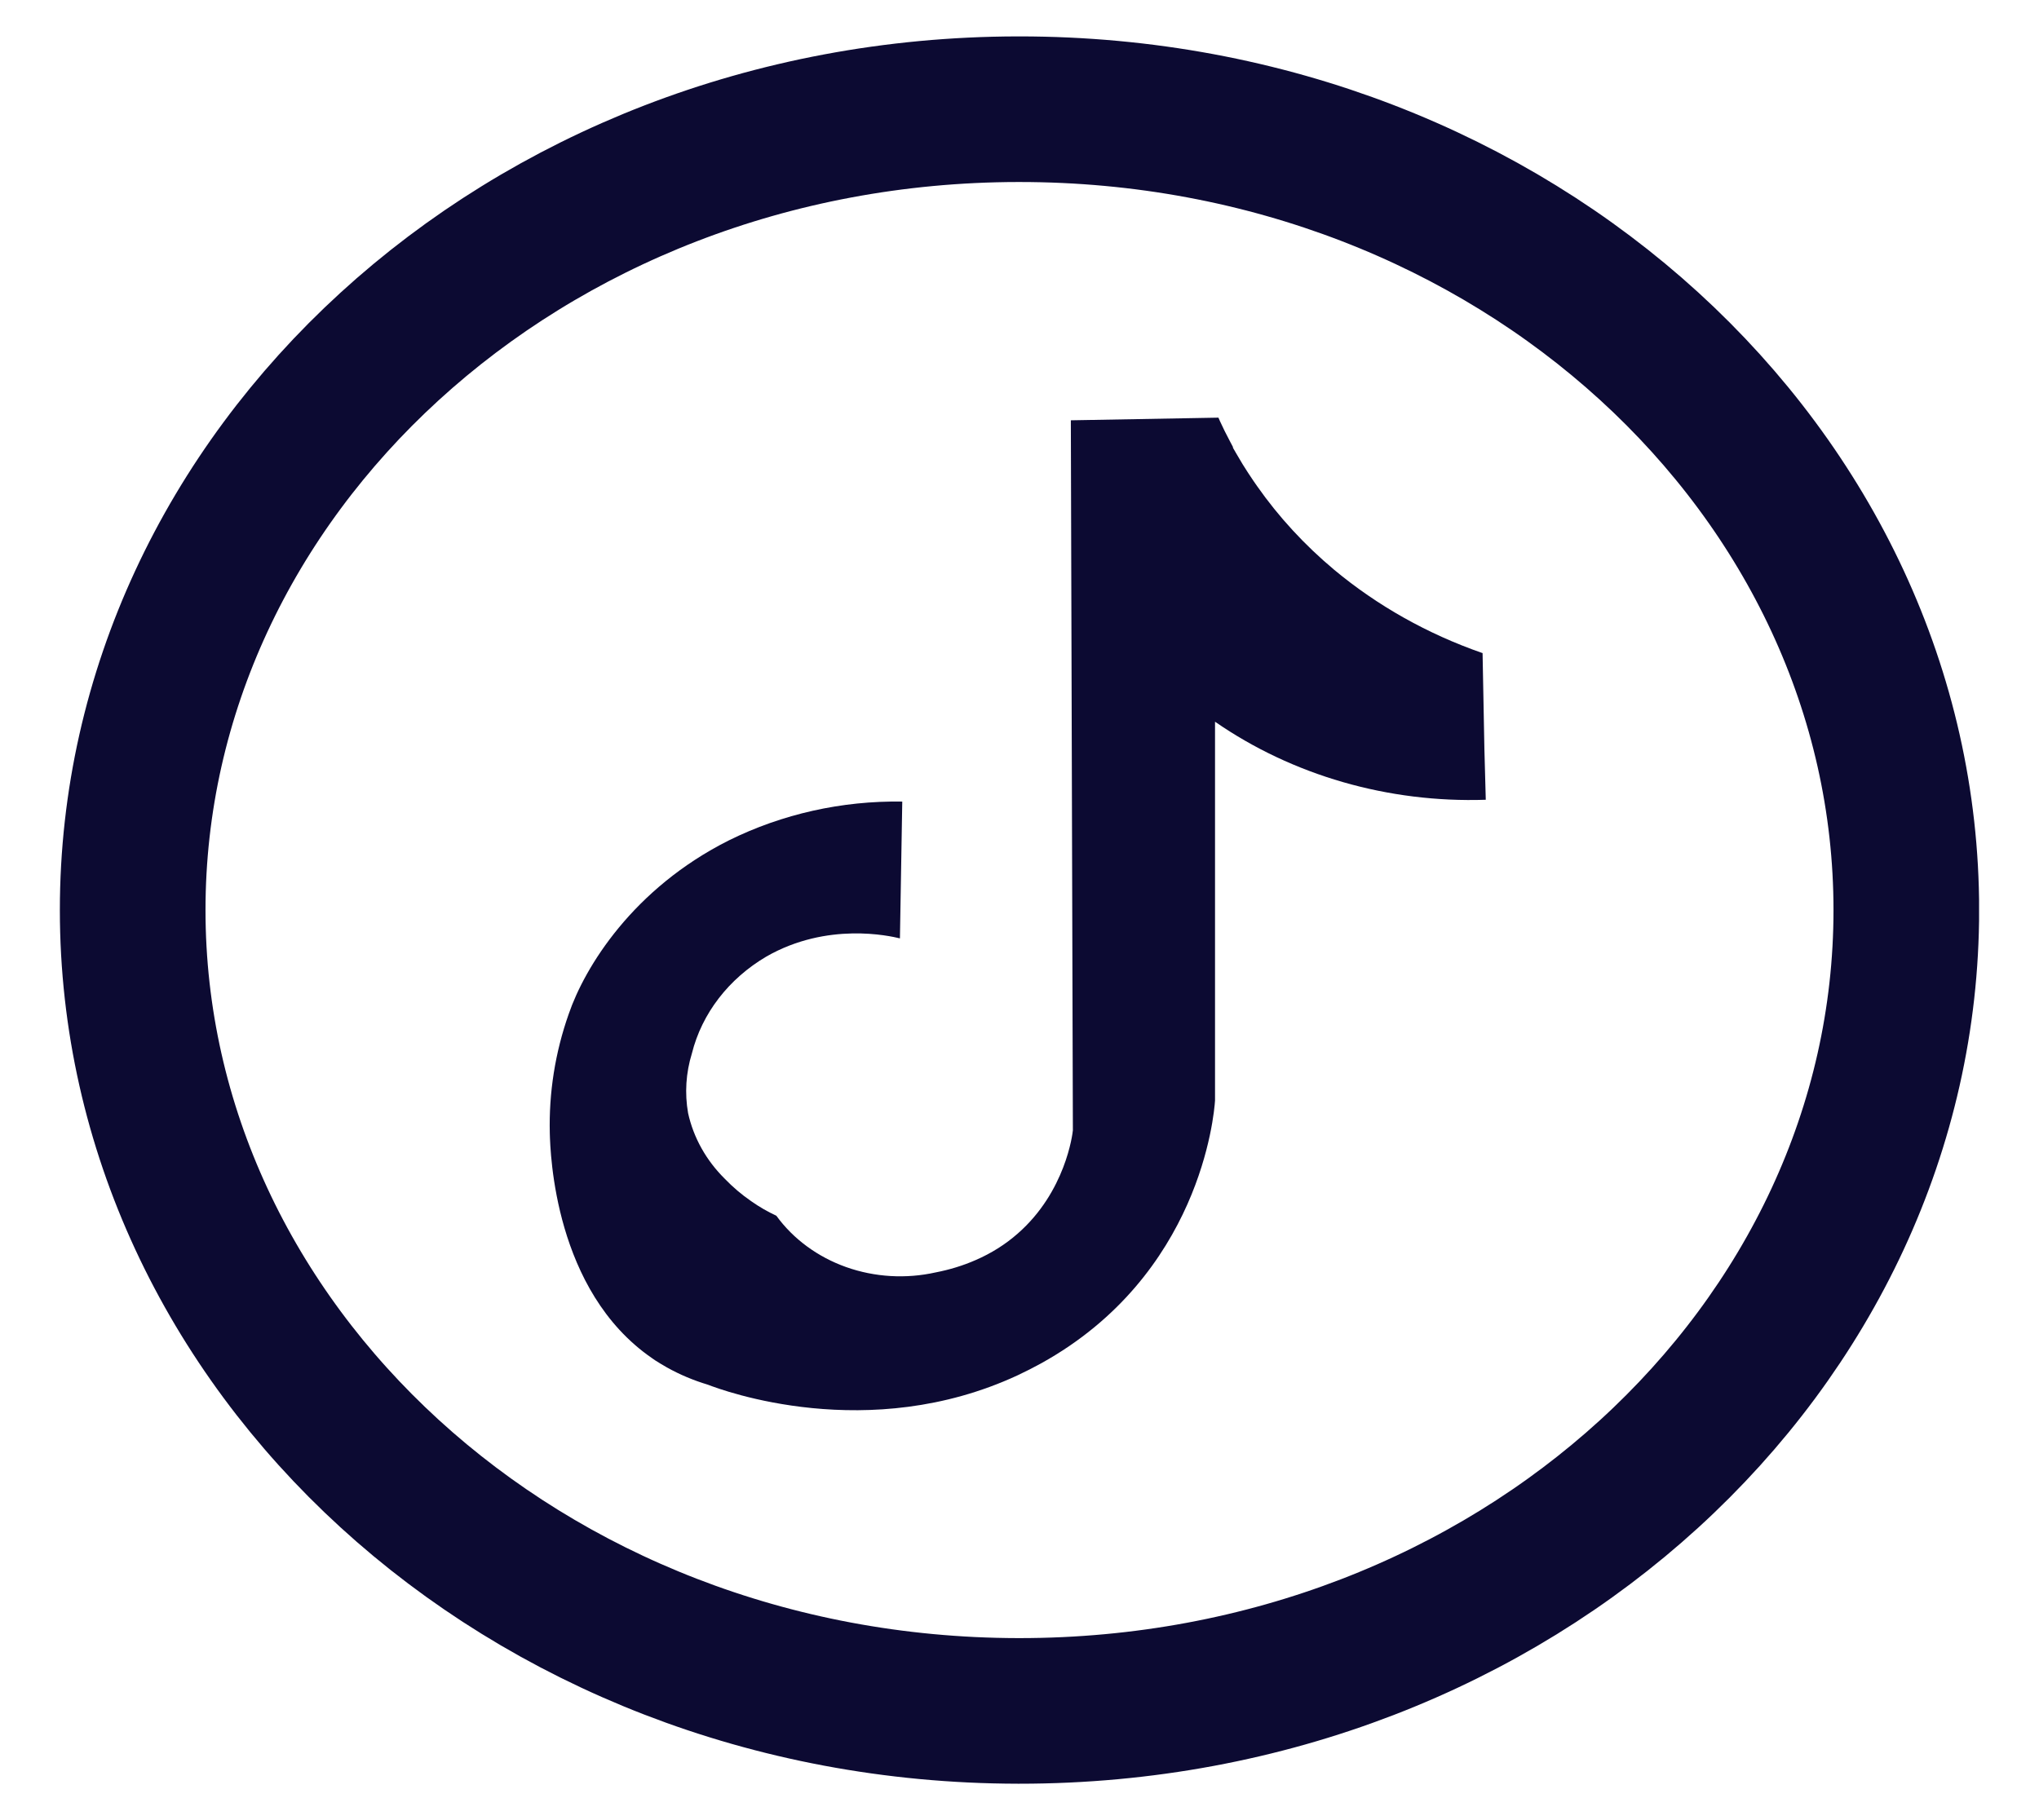
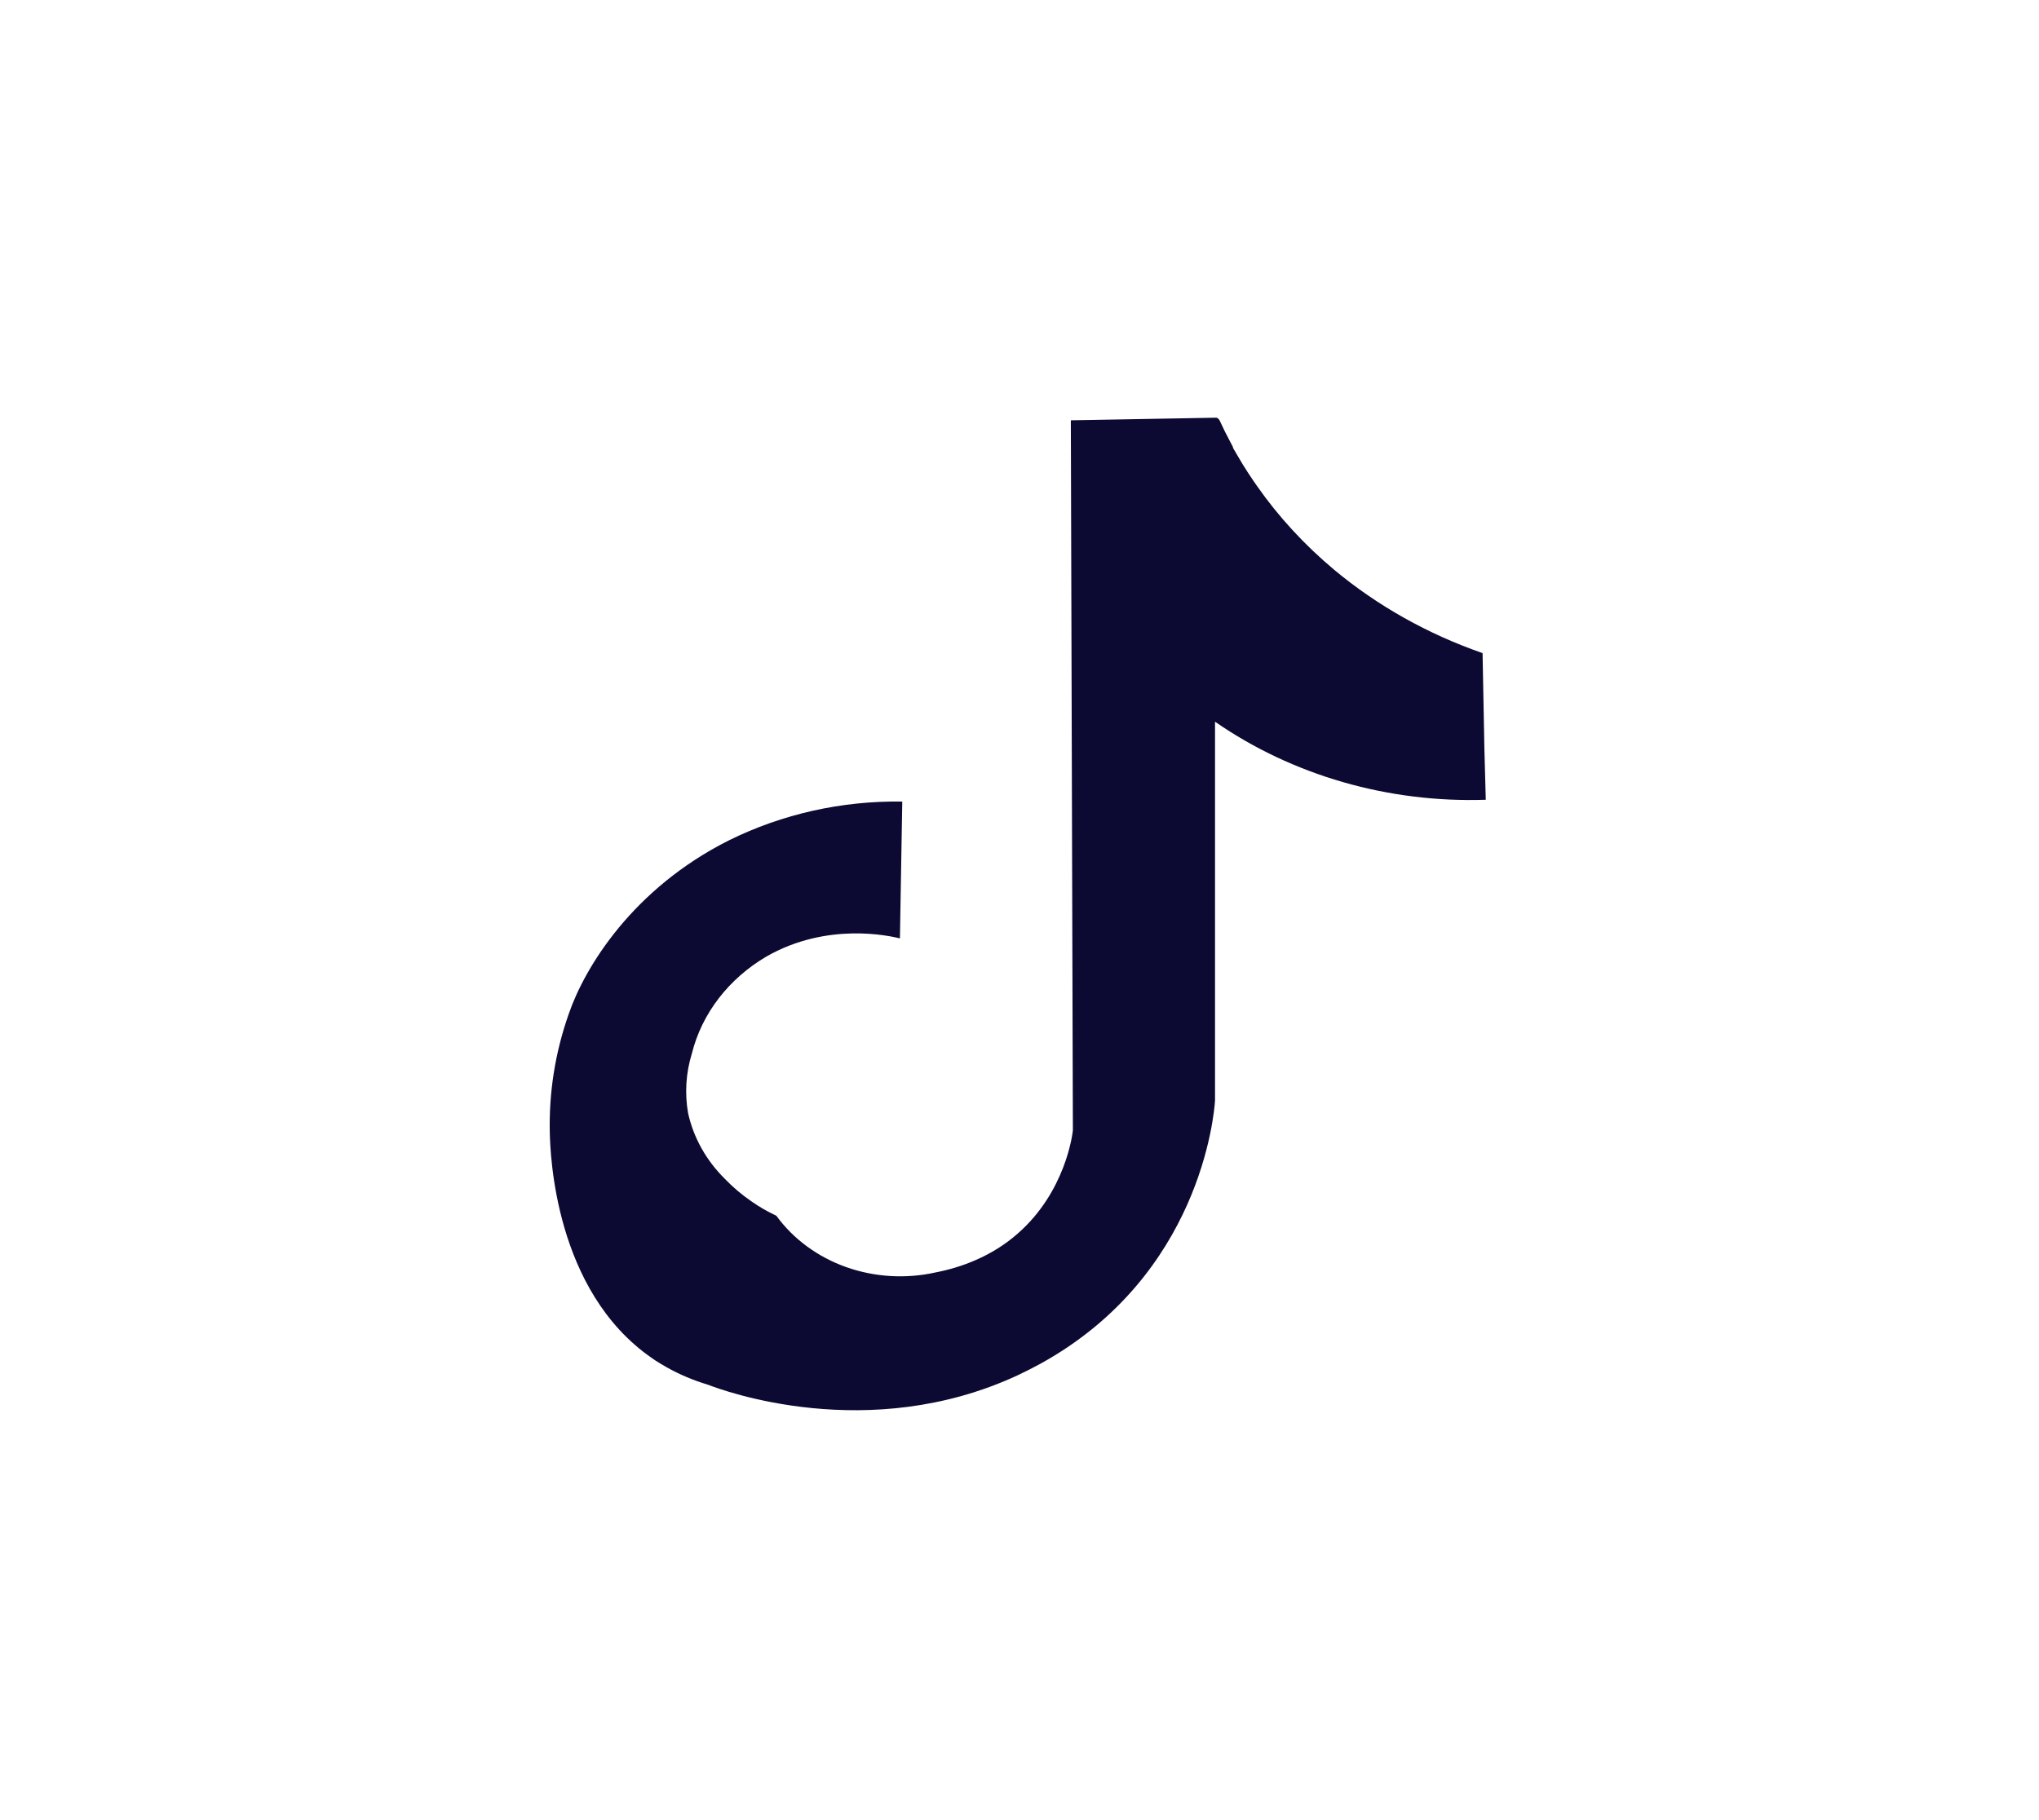
<svg xmlns="http://www.w3.org/2000/svg" width="28" height="25" viewBox="0 0 28 25" fill="none">
  <g id="Layer_1" clip-path="url(#clip0_1012_555)">
    <g id="Group">
-       <path id="Vector" d="M26.178 12.5C26.178 18.489 20.816 23.5 14 23.5L13.977 23.5C13.977 23.5 13.976 23.5 13.976 23.5C7.172 23.488 1.822 18.48 1.822 12.5C1.822 6.519 7.172 1.511 13.976 1.5H14C20.816 1.5 26.178 6.51 26.178 12.5Z" stroke="#0C0A32" stroke-width="2" />
-       <path id="Vector_2" d="M20.403 10.985C19.065 11.03 17.751 10.651 16.685 9.913V15.117C16.672 15.317 16.48 17.515 14.299 18.725C14.192 18.784 14.083 18.839 13.975 18.89C11.923 19.843 9.918 19.096 9.72 19.019C9.523 18.96 9.335 18.881 9.158 18.782C9.103 18.751 9.049 18.718 8.997 18.685L8.951 18.653C7.613 17.729 7.558 15.844 7.55 15.566C7.536 15.011 7.623 14.457 7.81 13.927C8.03 13.285 8.69 12.204 10.011 11.542C10.74 11.181 11.56 10.997 12.39 11.01V11.014C12.379 11.639 12.368 12.264 12.358 12.889C12.218 12.855 11.362 12.659 10.525 13.138C10.006 13.443 9.638 13.921 9.501 14.47C9.419 14.736 9.401 15.016 9.449 15.289C9.523 15.626 9.698 15.939 9.954 16.192C10.062 16.304 10.182 16.407 10.313 16.497C10.318 16.501 10.323 16.505 10.329 16.508C10.432 16.58 10.542 16.643 10.658 16.697L10.662 16.7C10.894 17.019 11.229 17.265 11.62 17.404C12.012 17.543 12.441 17.568 12.849 17.477C13.039 17.44 13.224 17.384 13.399 17.307C13.611 17.215 13.806 17.093 13.975 16.944C14.633 16.369 14.729 15.573 14.733 15.525L14.705 5.773L14.99 5.768L16.707 5.737H16.732C16.738 5.753 16.745 5.768 16.752 5.783C16.792 5.87 16.839 5.967 16.895 6.071L16.931 6.139V6.144C16.931 6.146 16.931 6.147 16.931 6.149L16.937 6.16L16.943 6.171C16.947 6.178 16.951 6.184 16.955 6.191C16.959 6.199 16.963 6.206 16.968 6.214C16.998 6.267 17.033 6.322 17.065 6.378C17.089 6.417 17.114 6.457 17.14 6.496L17.168 6.538L17.21 6.601L17.262 6.676C17.559 7.1 17.915 7.486 18.321 7.826C18.914 8.32 19.604 8.708 20.354 8.969H20.359C20.368 9.408 20.376 9.847 20.384 10.285L20.403 10.985Z" fill="#0C0A32" />
+       <path id="Vector_2" d="M20.403 10.985C19.065 11.03 17.751 10.651 16.685 9.913V15.117C16.672 15.317 16.48 17.515 14.299 18.725C14.192 18.784 14.083 18.839 13.975 18.89C11.923 19.843 9.918 19.096 9.72 19.019C9.523 18.96 9.335 18.881 9.158 18.782C9.103 18.751 9.049 18.718 8.997 18.685L8.951 18.653C7.613 17.729 7.558 15.844 7.55 15.566C7.536 15.011 7.623 14.457 7.81 13.927C8.03 13.285 8.69 12.204 10.011 11.542C10.74 11.181 11.56 10.997 12.39 11.01V11.014C12.379 11.639 12.368 12.264 12.358 12.889C12.218 12.855 11.362 12.659 10.525 13.138C10.006 13.443 9.638 13.921 9.501 14.47C9.419 14.736 9.401 15.016 9.449 15.289C9.523 15.626 9.698 15.939 9.954 16.192C10.062 16.304 10.182 16.407 10.313 16.497C10.318 16.501 10.323 16.505 10.329 16.508C10.432 16.58 10.542 16.643 10.658 16.697L10.662 16.7C10.894 17.019 11.229 17.265 11.62 17.404C12.012 17.543 12.441 17.568 12.849 17.477C13.039 17.44 13.224 17.384 13.399 17.307C13.611 17.215 13.806 17.093 13.975 16.944C14.633 16.369 14.729 15.573 14.733 15.525L14.705 5.773L14.99 5.768L16.707 5.737C16.738 5.753 16.745 5.768 16.752 5.783C16.792 5.87 16.839 5.967 16.895 6.071L16.931 6.139V6.144C16.931 6.146 16.931 6.147 16.931 6.149L16.937 6.16L16.943 6.171C16.947 6.178 16.951 6.184 16.955 6.191C16.959 6.199 16.963 6.206 16.968 6.214C16.998 6.267 17.033 6.322 17.065 6.378C17.089 6.417 17.114 6.457 17.14 6.496L17.168 6.538L17.21 6.601L17.262 6.676C17.559 7.1 17.915 7.486 18.321 7.826C18.914 8.32 19.604 8.708 20.354 8.969H20.359C20.368 9.408 20.376 9.847 20.384 10.285L20.403 10.985Z" fill="#0C0A32" />
    </g>
  </g>
  <defs>
    <clipPath id="clip0_1012_555">
      <rect width="26.355" height="24" fill="white" transform="translate(0.822 0.5)" />
    </clipPath>
  </defs>
</svg>